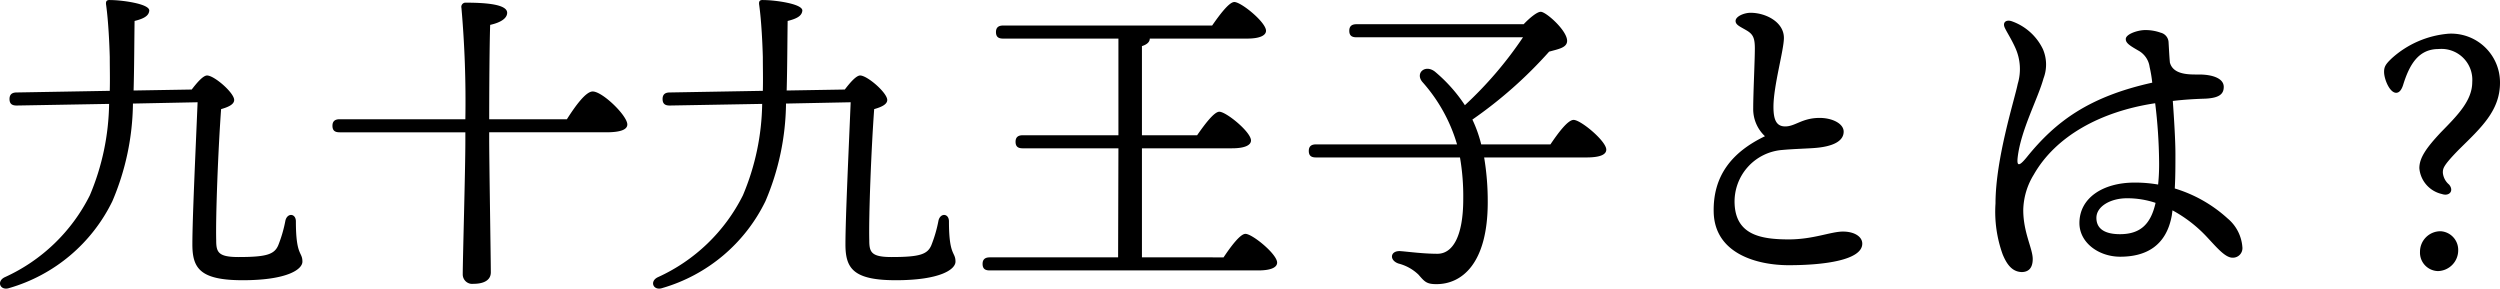
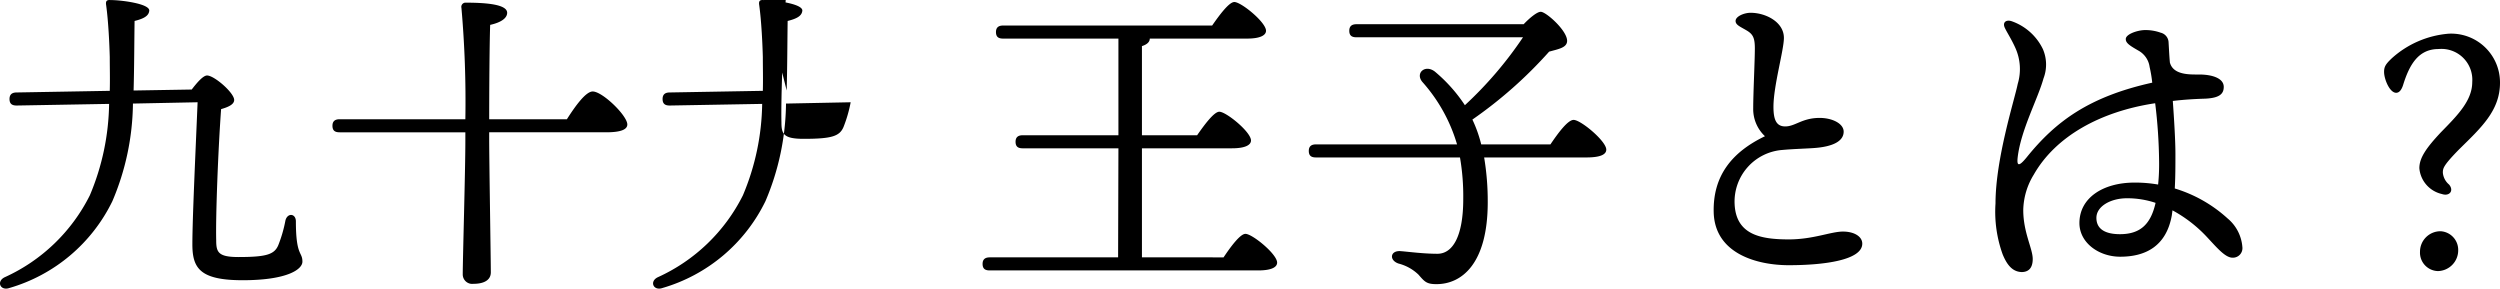
<svg xmlns="http://www.w3.org/2000/svg" width="229.684" height="26.516" viewBox="0 0 229.684 26.516">
-   <path id="about" d="M-106.56-16.08c.06-2.16.06-4.32.09-6.39.99-.24,1.32-.54,1.35-.96,0-.63-2.58-.96-3.57-.96-.36-.03-.45.12-.39.48.21,1.53.3,3.63.33,4.74,0,.99.03,2.04,0,3.12l-8.55.15c-.39,0-.66.15-.66.6,0,.48.27.6.66.6l8.49-.15a22.333,22.333,0,0,1-1.77,8.4,16.232,16.232,0,0,1-7.83,7.53c-.78.39-.39,1.26.42.99a15.264,15.264,0,0,0,9.48-7.98,23.431,23.431,0,0,0,1.89-8.97l5.94-.12c-.18,4.38-.48,10.68-.48,13.05,0,2.19.69,3.3,4.62,3.3,4.08,0,5.49-.99,5.49-1.71,0-.93-.6-.48-.6-3.69,0-.75-.78-.81-.96-.09a12.349,12.349,0,0,1-.66,2.28c-.36.84-1.08,1.08-3.66,1.08-1.86,0-2.04-.45-2.04-1.53-.06-2.16.18-8.4.45-12.06.63-.18,1.2-.42,1.2-.84,0-.66-1.83-2.25-2.49-2.25-.36,0-.93.66-1.41,1.29Zm32.67,2.64c0-2.64.03-7.14.09-8.67.96-.21,1.56-.6,1.56-1.11,0-.75-1.8-.93-3.78-.93a.388.388,0,0,0-.42.48,98.157,98.157,0,0,1,.36,10.23H-87.63c-.39,0-.66.15-.66.6,0,.48.27.6.66.6h11.55v.81c0,2.67-.24,10.89-.24,12.24a.87.87,0,0,0,.99.87c.99,0,1.59-.36,1.59-1.05,0-1.2-.15-10.17-.15-12.27v-.6h10.74c1.32,0,1.95-.24,1.95-.72,0-.81-2.28-3.03-3.18-3.03-.63,0-1.59,1.32-2.37,2.55Zm27.33-2.64c.06-2.16.06-4.32.09-6.39.99-.24,1.32-.54,1.35-.96,0-.63-2.58-.96-3.57-.96-.36-.03-.45.12-.39.48.21,1.53.3,3.63.33,4.74,0,.99.03,2.04,0,3.12l-8.55.15c-.39,0-.66.15-.66.6,0,.48.27.6.66.6l8.49-.15a22.333,22.333,0,0,1-1.77,8.4,16.232,16.232,0,0,1-7.83,7.53c-.78.39-.39,1.26.42.99a15.264,15.264,0,0,0,9.48-7.98,23.431,23.431,0,0,0,1.89-8.97l5.94-.12c-.18,4.38-.48,10.68-.48,13.05,0,2.19.69,3.3,4.62,3.3,4.08,0,5.49-.99,5.49-1.71,0-.93-.6-.48-.6-3.69,0-.75-.78-.81-.96-.09a12.349,12.349,0,0,1-.66,2.28c-.36.84-1.08,1.08-3.66,1.08-1.86,0-2.04-.45-2.04-1.53-.06-2.16.18-8.4.45-12.06.63-.18,1.2-.42,1.2-.84,0-.66-1.83-2.25-2.49-2.25-.36,0-.93.66-1.41,1.29ZM-13.92-.75V-10.77h8.28c1.2,0,1.74-.3,1.74-.72,0-.78-2.28-2.64-2.91-2.64-.48,0-1.35,1.17-2.04,2.16h-5.07v-8.19c.48-.15.72-.39.72-.69h8.94c1.2,0,1.74-.3,1.74-.72,0-.78-2.28-2.64-2.91-2.64-.48,0-1.35,1.17-2.04,2.16h-19.2c-.39,0-.66.15-.66.6,0,.48.27.6.66.6h10.59v8.88h-8.79c-.39,0-.66.15-.66.6,0,.48.27.6.66.6h8.79L-16.11-.75H-27.9c-.39,0-.66.15-.66.6,0,.48.27.6.66.6H-3.24C-2.01.45-1.5.15-1.5-.27c0-.78-2.28-2.64-2.91-2.64-.48,0-1.35,1.17-2.01,2.16ZM17.25-11.13a11.97,11.97,0,0,0-.81-2.28,39.867,39.867,0,0,0,7.05-6.24c.87-.24,1.59-.36,1.65-.93.09-.93-1.89-2.7-2.4-2.73-.33-.03-1.05.57-1.59,1.14H5.79c-.39,0-.66.15-.66.6,0,.48.27.6.66.6h15.3a35.194,35.194,0,0,1-5.34,6.24,14.169,14.169,0,0,0-2.76-3.09c-.9-.69-1.83.15-1.14.96a14.885,14.885,0,0,1,3.18,5.73H2.07c-.39,0-.66.15-.66.6,0,.48.27.6.66.6H15.3a20.884,20.884,0,0,1,.3,3.81c0,3.54-1.02,5.04-2.37,5.04-1.29,0-2.61-.18-3.36-.24-.99-.09-1.11.84-.21,1.14A4.123,4.123,0,0,1,11.49.84c.57.66.75.87,1.65.87,2.31,0,4.71-1.86,4.71-7.53a24.267,24.267,0,0,0-.33-4.11h9.39c1.29,0,1.83-.27,1.83-.72,0-.78-2.34-2.73-3-2.73-.54,0-1.44,1.23-2.13,2.25ZM40.62-22.47c0,.39.48.54,1.11.93.51.33.66.69.66,1.59,0,1.14-.15,4.08-.15,5.49a3.412,3.412,0,0,0,1.08,2.58c-3.06,1.47-4.8,3.66-4.71,7.02.12,3.78,3.99,4.83,6.9,4.83,3.3,0,6.75-.48,6.75-1.98,0-.66-.75-1.11-1.77-1.11-1.11,0-2.73.72-4.98.72-2.64,0-4.86-.45-4.98-3.27a4.758,4.758,0,0,1,4.41-4.95c.96-.09,2.19-.12,2.97-.18,1.53-.12,2.64-.57,2.64-1.5,0-.75-1.08-1.29-2.31-1.26-1.5.03-2.13.75-3,.78s-1.14-.6-1.14-1.8c0-1.92.96-5.22.96-6.33,0-1.47-1.68-2.31-3.06-2.31C41.4-23.22,40.62-22.89,40.62-22.47ZM79.2-5.73c-.45,1.98-1.44,2.85-3.27,2.85-1.32,0-2.16-.45-2.16-1.5s1.29-1.8,2.82-1.8a8.205,8.205,0,0,1,2.61.42Zm1.56.66A12.411,12.411,0,0,1,83.85-2.7c.96,1.02,1.74,1.98,2.43,1.98a.876.876,0,0,0,.9-.99,3.786,3.786,0,0,0-1.35-2.61,12.632,12.632,0,0,0-4.86-2.76c.06-1.05.06-2.07.06-3.18,0-1.2-.12-3.18-.24-4.86.99-.12,1.98-.18,2.97-.21,1.29-.06,1.71-.42,1.71-1.08,0-.81-1.08-1.14-2.28-1.14-.84,0-2.37.06-2.67-1.11-.06-.69-.09-1.38-.12-1.86a.948.948,0,0,0-.72-.87,4.1,4.1,0,0,0-1.53-.24c-.66.03-1.71.39-1.68.84,0,.36.39.6,1.17,1.05a2.026,2.026,0,0,1,1.02,1.5,11.922,11.922,0,0,1,.24,1.44c-5.82,1.29-8.88,3.57-11.52,6.84-.78.96-.93.78-.84,0,.3-2.52,1.86-5.37,2.37-7.23a3.568,3.568,0,0,0-.06-2.7A5.02,5.02,0,0,0,66-22.44c-.51-.18-.9.09-.63.63.18.39.6,1.02.96,1.83a4.72,4.72,0,0,1,.21,3.3C66.27-15.3,64.5-9.84,64.5-5.7a11.526,11.526,0,0,0,.66,4.68C65.58,0,66.09.57,66.9.6c.57,0,1.02-.3,1.02-1.2,0-.96-.87-2.43-.87-4.5a6.42,6.42,0,0,1,.96-3.24c2.01-3.54,6.15-5.82,11.16-6.57a46.954,46.954,0,0,1,.36,5.34,18.343,18.343,0,0,1-.09,2.13,12.339,12.339,0,0,0-2.16-.18c-2.91,0-5.07,1.41-5.07,3.72,0,1.8,1.77,3.09,3.75,3.09,2.28,0,4.23-.93,4.74-3.81ZM100.2-17.79c0,.66.51,1.92,1.11,1.92.27,0,.48-.24.63-.69.6-1.95,1.44-3.33,3.27-3.33a2.835,2.835,0,0,1,3.09,3.03c0,1.71-1.35,3.06-2.88,4.62-1.38,1.47-1.98,2.37-1.98,3.3a2.666,2.666,0,0,0,2.07,2.37c.69.24,1.14-.3.66-.87a1.609,1.609,0,0,1-.57-1.08c0-.39,0-.63,1.47-2.13,2.04-2.01,3.78-3.57,3.78-6.15a4.485,4.485,0,0,0-4.71-4.5,8.864,8.864,0,0,0-5.22,2.25C100.35-18.51,100.2-18.27,100.2-17.79Zm5.19,14.64a1.882,1.882,0,0,0-1.89,1.89A1.694,1.694,0,0,0,105.15.51a1.909,1.909,0,0,0,1.86-1.95A1.714,1.714,0,0,0,105.39-3.15Z" transform="translate(118.834 24.395)" />
+   <path id="about" d="M-106.56-16.08c.06-2.16.06-4.32.09-6.39.99-.24,1.32-.54,1.35-.96,0-.63-2.58-.96-3.57-.96-.36-.03-.45.12-.39.48.21,1.53.3,3.63.33,4.74,0,.99.03,2.04,0,3.12l-8.55.15c-.39,0-.66.15-.66.6,0,.48.27.6.66.6l8.49-.15a22.333,22.333,0,0,1-1.77,8.4,16.232,16.232,0,0,1-7.83,7.53c-.78.39-.39,1.26.42.99a15.264,15.264,0,0,0,9.48-7.98,23.431,23.431,0,0,0,1.89-8.97l5.94-.12c-.18,4.38-.48,10.68-.48,13.05,0,2.19.69,3.3,4.62,3.3,4.08,0,5.49-.99,5.49-1.71,0-.93-.6-.48-.6-3.69,0-.75-.78-.81-.96-.09a12.349,12.349,0,0,1-.66,2.28c-.36.84-1.08,1.08-3.66,1.08-1.86,0-2.04-.45-2.04-1.53-.06-2.16.18-8.4.45-12.06.63-.18,1.2-.42,1.2-.84,0-.66-1.83-2.25-2.49-2.25-.36,0-.93.66-1.41,1.29Zm32.67,2.64c0-2.64.03-7.14.09-8.67.96-.21,1.56-.6,1.56-1.11,0-.75-1.8-.93-3.78-.93a.388.388,0,0,0-.42.48,98.157,98.157,0,0,1,.36,10.23H-87.63c-.39,0-.66.15-.66.6,0,.48.27.6.66.6h11.55v.81c0,2.67-.24,10.89-.24,12.24a.87.87,0,0,0,.99.87c.99,0,1.59-.36,1.59-1.05,0-1.2-.15-10.17-.15-12.27v-.6h10.74c1.32,0,1.95-.24,1.95-.72,0-.81-2.28-3.03-3.18-3.03-.63,0-1.59,1.32-2.37,2.55Zm27.33-2.64c.06-2.16.06-4.32.09-6.39.99-.24,1.32-.54,1.35-.96,0-.63-2.58-.96-3.57-.96-.36-.03-.45.12-.39.48.21,1.53.3,3.63.33,4.74,0,.99.03,2.04,0,3.12l-8.55.15c-.39,0-.66.15-.66.6,0,.48.27.6.66.6l8.49-.15a22.333,22.333,0,0,1-1.77,8.4,16.232,16.232,0,0,1-7.83,7.53c-.78.39-.39,1.26.42.99a15.264,15.264,0,0,0,9.48-7.98,23.431,23.431,0,0,0,1.89-8.97l5.94-.12a12.349,12.349,0,0,1-.66,2.28c-.36.84-1.08,1.08-3.66,1.08-1.86,0-2.04-.45-2.04-1.53-.06-2.16.18-8.4.45-12.06.63-.18,1.2-.42,1.2-.84,0-.66-1.83-2.25-2.49-2.25-.36,0-.93.66-1.41,1.29ZM-13.92-.75V-10.77h8.28c1.2,0,1.74-.3,1.74-.72,0-.78-2.28-2.64-2.91-2.64-.48,0-1.35,1.17-2.04,2.16h-5.07v-8.19c.48-.15.72-.39.72-.69h8.94c1.2,0,1.74-.3,1.74-.72,0-.78-2.28-2.64-2.91-2.64-.48,0-1.35,1.17-2.04,2.16h-19.2c-.39,0-.66.15-.66.6,0,.48.27.6.66.6h10.59v8.88h-8.79c-.39,0-.66.15-.66.6,0,.48.27.6.66.6h8.79L-16.11-.75H-27.9c-.39,0-.66.15-.66.6,0,.48.27.6.66.6H-3.24C-2.01.45-1.5.15-1.5-.27c0-.78-2.28-2.64-2.91-2.64-.48,0-1.35,1.17-2.01,2.16ZM17.25-11.13a11.97,11.97,0,0,0-.81-2.28,39.867,39.867,0,0,0,7.05-6.24c.87-.24,1.59-.36,1.65-.93.09-.93-1.89-2.7-2.4-2.73-.33-.03-1.05.57-1.59,1.14H5.79c-.39,0-.66.15-.66.6,0,.48.27.6.66.6h15.3a35.194,35.194,0,0,1-5.34,6.24,14.169,14.169,0,0,0-2.76-3.09c-.9-.69-1.83.15-1.14.96a14.885,14.885,0,0,1,3.18,5.73H2.07c-.39,0-.66.15-.66.6,0,.48.27.6.66.6H15.3a20.884,20.884,0,0,1,.3,3.81c0,3.54-1.02,5.04-2.37,5.04-1.29,0-2.61-.18-3.36-.24-.99-.09-1.11.84-.21,1.14A4.123,4.123,0,0,1,11.49.84c.57.66.75.87,1.65.87,2.31,0,4.71-1.86,4.71-7.53a24.267,24.267,0,0,0-.33-4.11h9.39c1.29,0,1.83-.27,1.83-.72,0-.78-2.34-2.73-3-2.73-.54,0-1.44,1.23-2.13,2.25ZM40.62-22.47c0,.39.48.54,1.11.93.51.33.66.69.66,1.59,0,1.14-.15,4.08-.15,5.49a3.412,3.412,0,0,0,1.08,2.58c-3.06,1.47-4.8,3.66-4.71,7.02.12,3.78,3.99,4.83,6.9,4.83,3.3,0,6.75-.48,6.75-1.98,0-.66-.75-1.11-1.77-1.11-1.11,0-2.73.72-4.98.72-2.64,0-4.86-.45-4.98-3.27a4.758,4.758,0,0,1,4.41-4.95c.96-.09,2.19-.12,2.97-.18,1.53-.12,2.64-.57,2.64-1.5,0-.75-1.08-1.29-2.31-1.26-1.5.03-2.13.75-3,.78s-1.14-.6-1.14-1.8c0-1.92.96-5.22.96-6.33,0-1.47-1.68-2.31-3.06-2.31C41.4-23.22,40.62-22.89,40.62-22.47ZM79.2-5.73c-.45,1.98-1.44,2.85-3.27,2.85-1.32,0-2.16-.45-2.16-1.5s1.29-1.8,2.82-1.8a8.205,8.205,0,0,1,2.61.42Zm1.56.66A12.411,12.411,0,0,1,83.85-2.7c.96,1.02,1.74,1.98,2.43,1.98a.876.876,0,0,0,.9-.99,3.786,3.786,0,0,0-1.35-2.61,12.632,12.632,0,0,0-4.86-2.76c.06-1.05.06-2.07.06-3.18,0-1.2-.12-3.18-.24-4.86.99-.12,1.98-.18,2.97-.21,1.29-.06,1.71-.42,1.71-1.08,0-.81-1.08-1.14-2.28-1.14-.84,0-2.37.06-2.67-1.11-.06-.69-.09-1.38-.12-1.86a.948.948,0,0,0-.72-.87,4.1,4.1,0,0,0-1.53-.24c-.66.03-1.71.39-1.68.84,0,.36.39.6,1.17,1.05a2.026,2.026,0,0,1,1.02,1.5,11.922,11.922,0,0,1,.24,1.44c-5.82,1.29-8.88,3.57-11.52,6.84-.78.96-.93.78-.84,0,.3-2.52,1.86-5.37,2.37-7.23a3.568,3.568,0,0,0-.06-2.7A5.02,5.02,0,0,0,66-22.44c-.51-.18-.9.09-.63.63.18.39.6,1.02.96,1.83a4.72,4.72,0,0,1,.21,3.3C66.27-15.3,64.5-9.84,64.5-5.7a11.526,11.526,0,0,0,.66,4.68C65.58,0,66.09.57,66.9.6c.57,0,1.02-.3,1.02-1.2,0-.96-.87-2.43-.87-4.5a6.42,6.42,0,0,1,.96-3.24c2.01-3.54,6.15-5.82,11.16-6.57a46.954,46.954,0,0,1,.36,5.34,18.343,18.343,0,0,1-.09,2.13,12.339,12.339,0,0,0-2.16-.18c-2.91,0-5.07,1.41-5.07,3.72,0,1.8,1.77,3.09,3.75,3.09,2.28,0,4.23-.93,4.74-3.81ZM100.2-17.79c0,.66.51,1.92,1.11,1.92.27,0,.48-.24.63-.69.6-1.95,1.44-3.33,3.27-3.33a2.835,2.835,0,0,1,3.09,3.03c0,1.71-1.35,3.06-2.88,4.62-1.38,1.47-1.98,2.37-1.98,3.3a2.666,2.666,0,0,0,2.07,2.37c.69.24,1.14-.3.66-.87a1.609,1.609,0,0,1-.57-1.08c0-.39,0-.63,1.47-2.13,2.04-2.01,3.78-3.57,3.78-6.15a4.485,4.485,0,0,0-4.71-4.5,8.864,8.864,0,0,0-5.22,2.25C100.35-18.51,100.2-18.27,100.2-17.79Zm5.19,14.64a1.882,1.882,0,0,0-1.89,1.89A1.694,1.694,0,0,0,105.15.51a1.909,1.909,0,0,0,1.86-1.95A1.714,1.714,0,0,0,105.39-3.15Z" transform="translate(118.834 24.395)" />
</svg>